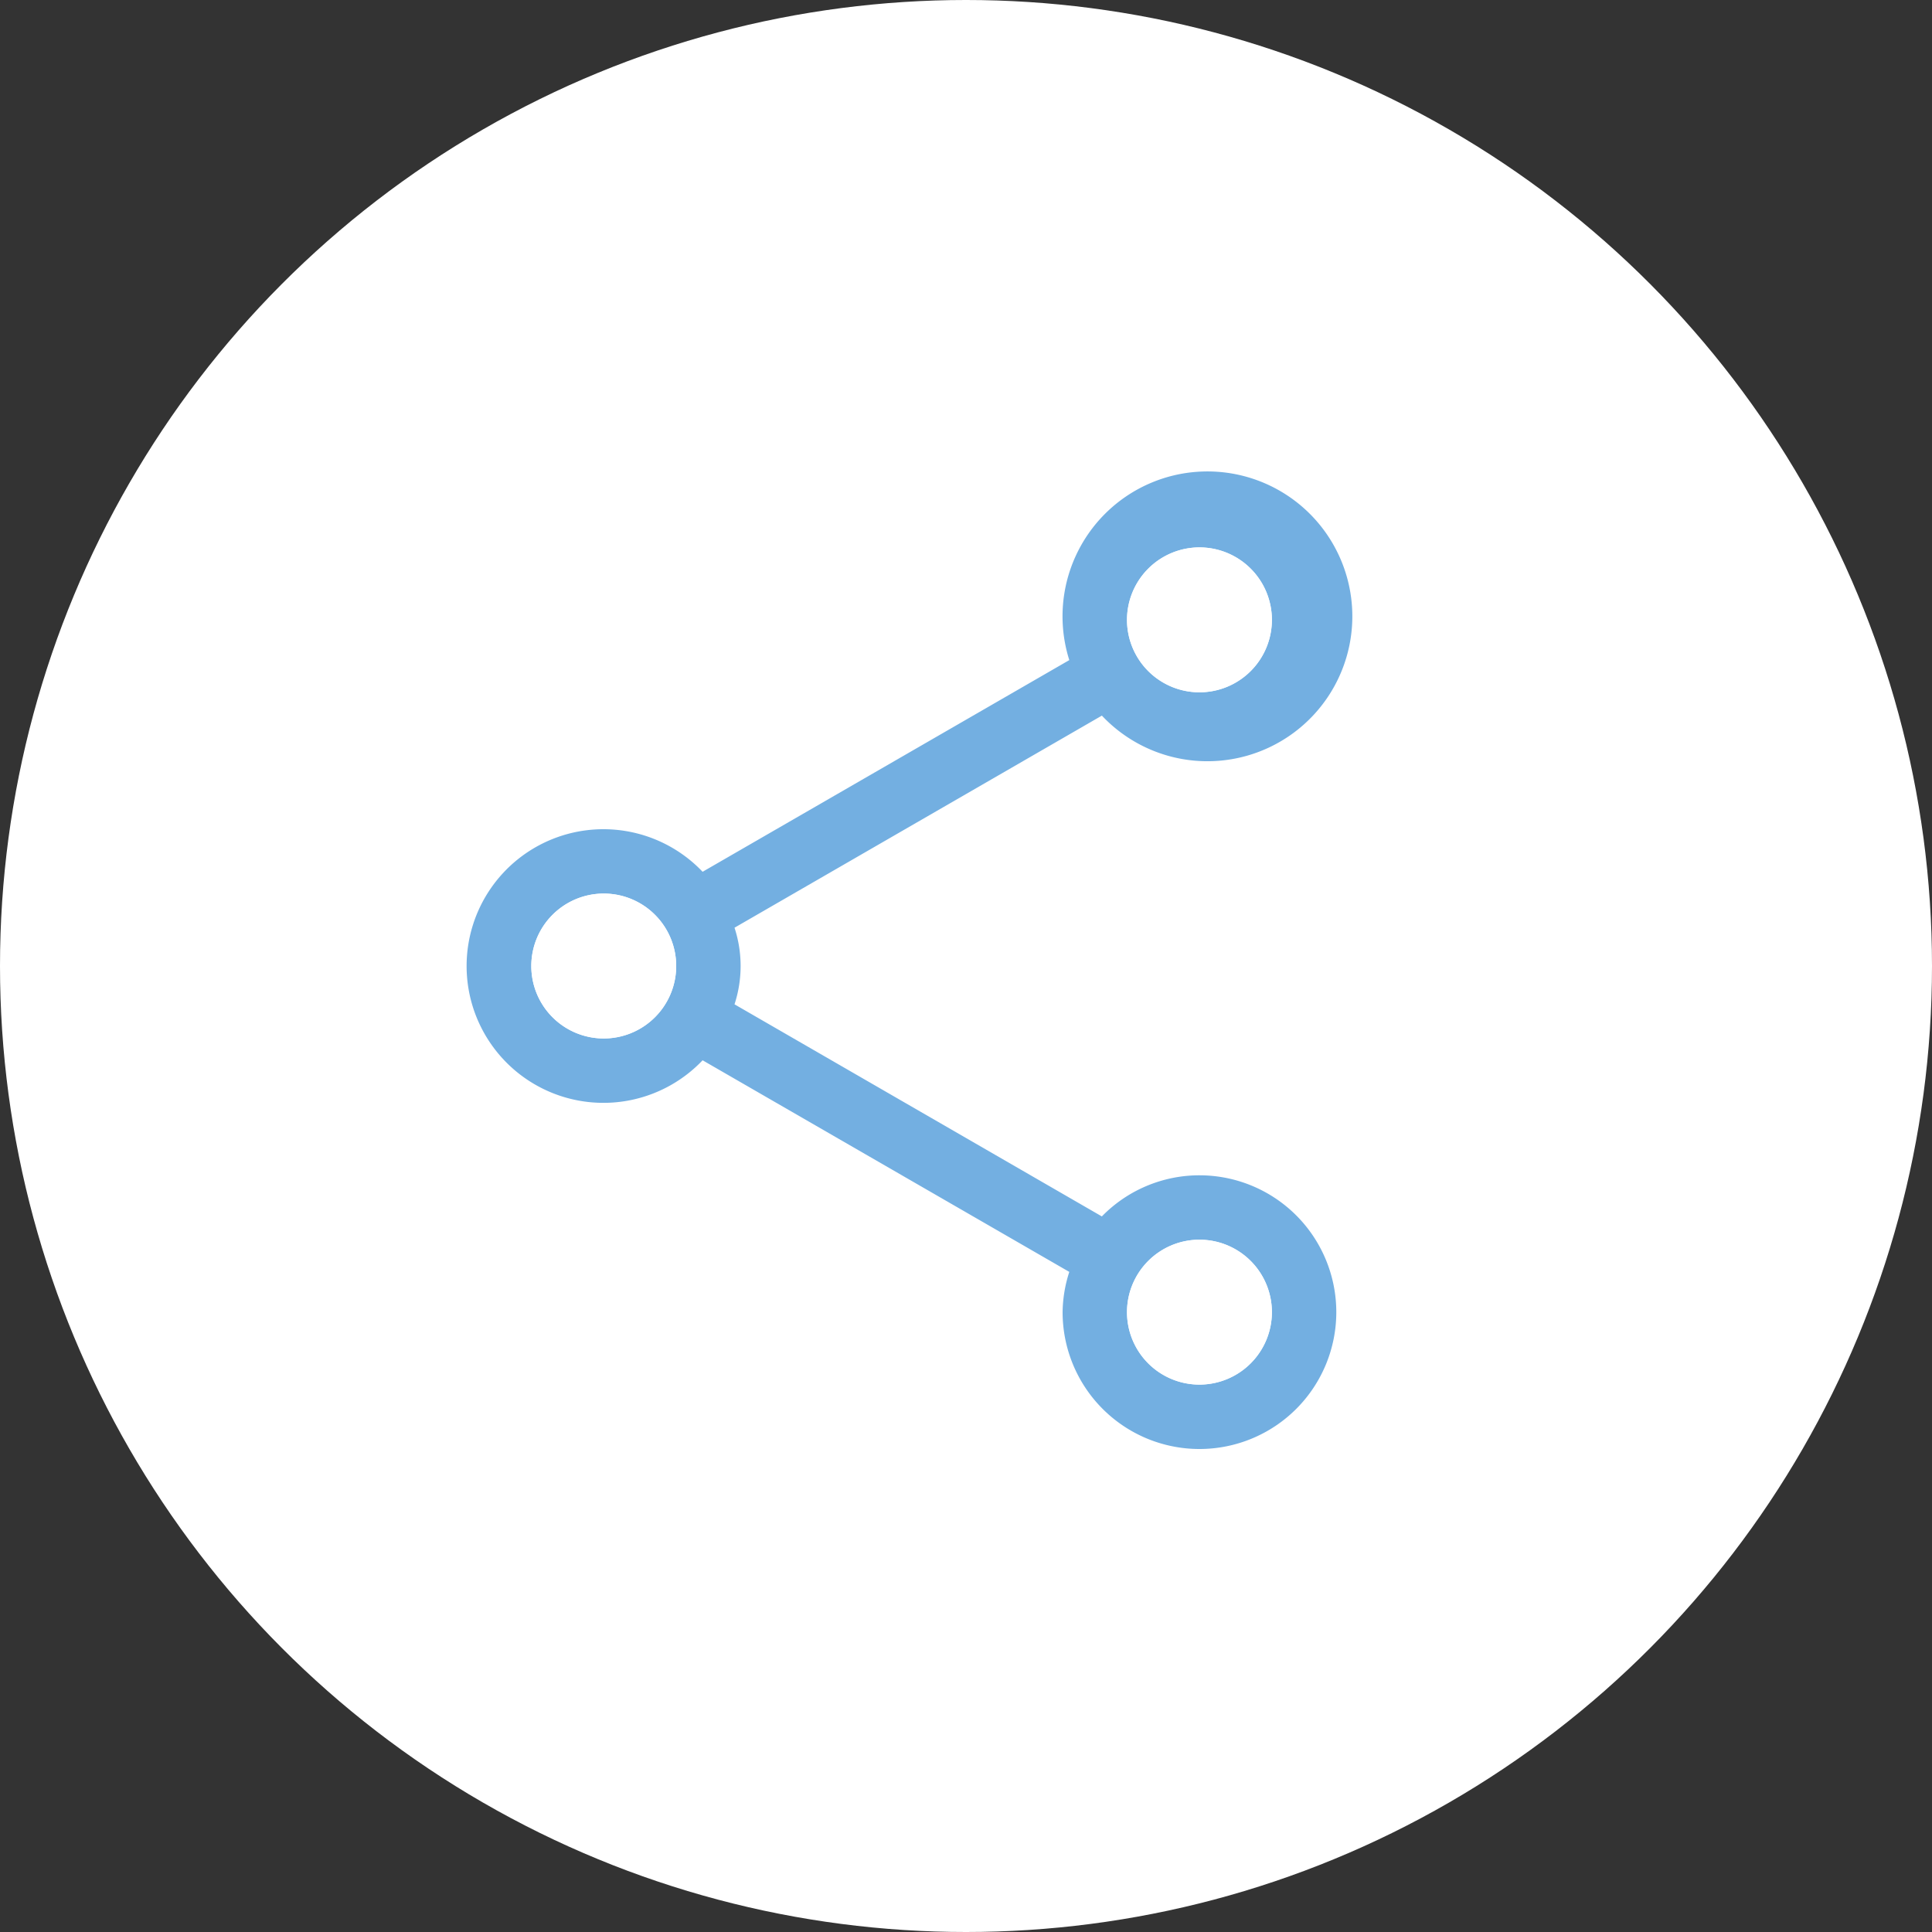
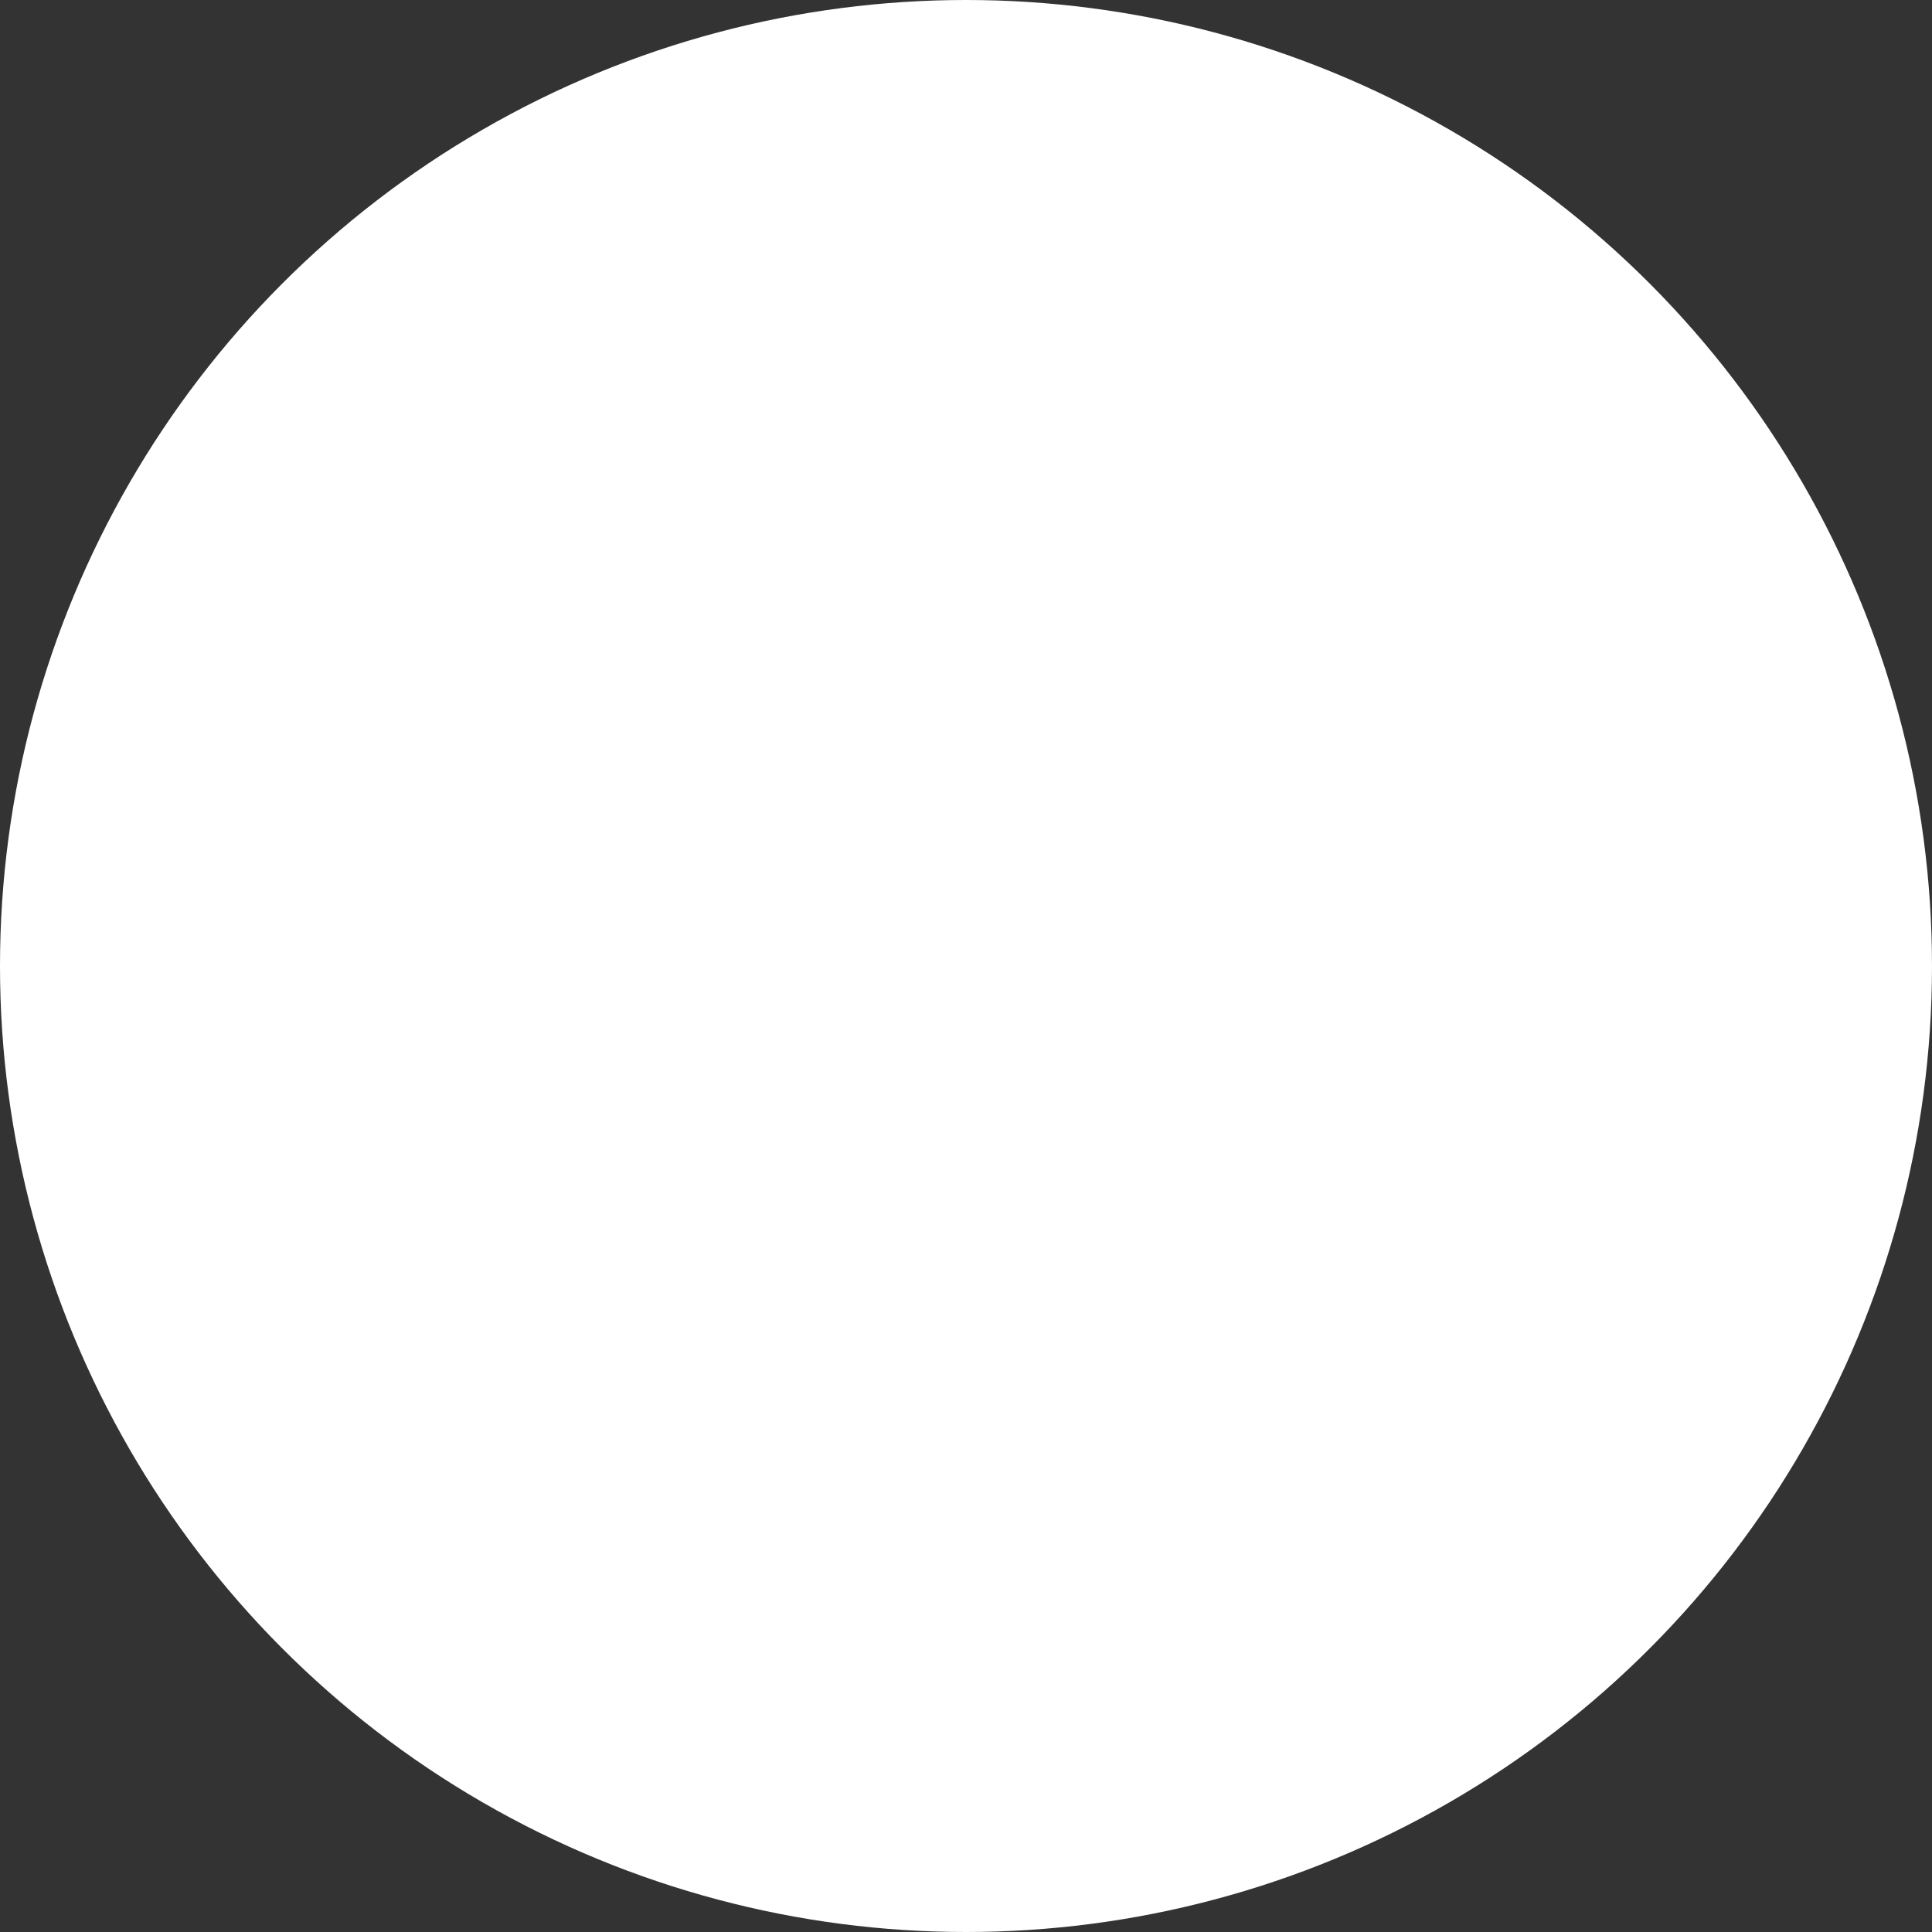
<svg xmlns="http://www.w3.org/2000/svg" id="Ebene_1" data-name="Ebene 1" width="60" height="60" viewBox="0 0 60 60">
  <rect x="0" y="0" width="60" height="60" fill="#333333" stroke="none" />
  <defs>
    <style>.cls-1{fill:#fff;}.cls-2{fill:#73afe1;}</style>
  </defs>
  <title>projecticon-02</title>
  <circle class="cls-1" cx="30" cy="30" r="30" />
-   <path class="cls-2" d="M37.25,36.5a4.233,4.233,0,0,0-3.031,1.277L22.811,31.19a3.826,3.826,0,0,0,0-2.379l11.409-6.587A4.5,4.5,0,1,0,33.208,20.5L21.82,27.074a4.249,4.249,0,1,0,0,5.854L33.208,39.5A4.2,4.2,0,0,0,33,40.75a4.25,4.25,0,1,0,4.25-4.25Zm0-19.5A2.25,2.25,0,1,1,35,19.25,2.253,2.253,0,0,1,37.25,17ZM18.75,32.25A2.25,2.25,0,1,1,21,30,2.253,2.253,0,0,1,18.75,32.25ZM37.25,43a2.25,2.25,0,1,1,2.25-2.25A2.253,2.253,0,0,1,37.25,43Z" />
-   <path class="cls-1" d="M37.25,17A2.25,2.25,0,1,1,35,19.249,2.252,2.252,0,0,1,37.25,17" />
-   <path class="cls-1" d="M18.75,27.751A2.25,2.25,0,1,1,16.5,30a2.252,2.252,0,0,1,2.25-2.249" />
-   <path class="cls-1" d="M37.25,38.5A2.25,2.25,0,1,1,35,40.749,2.252,2.252,0,0,1,37.25,38.5" />
+   <path class="cls-1" d="M18.75,27.751a2.252,2.252,0,0,1,2.25-2.249" />
</svg>